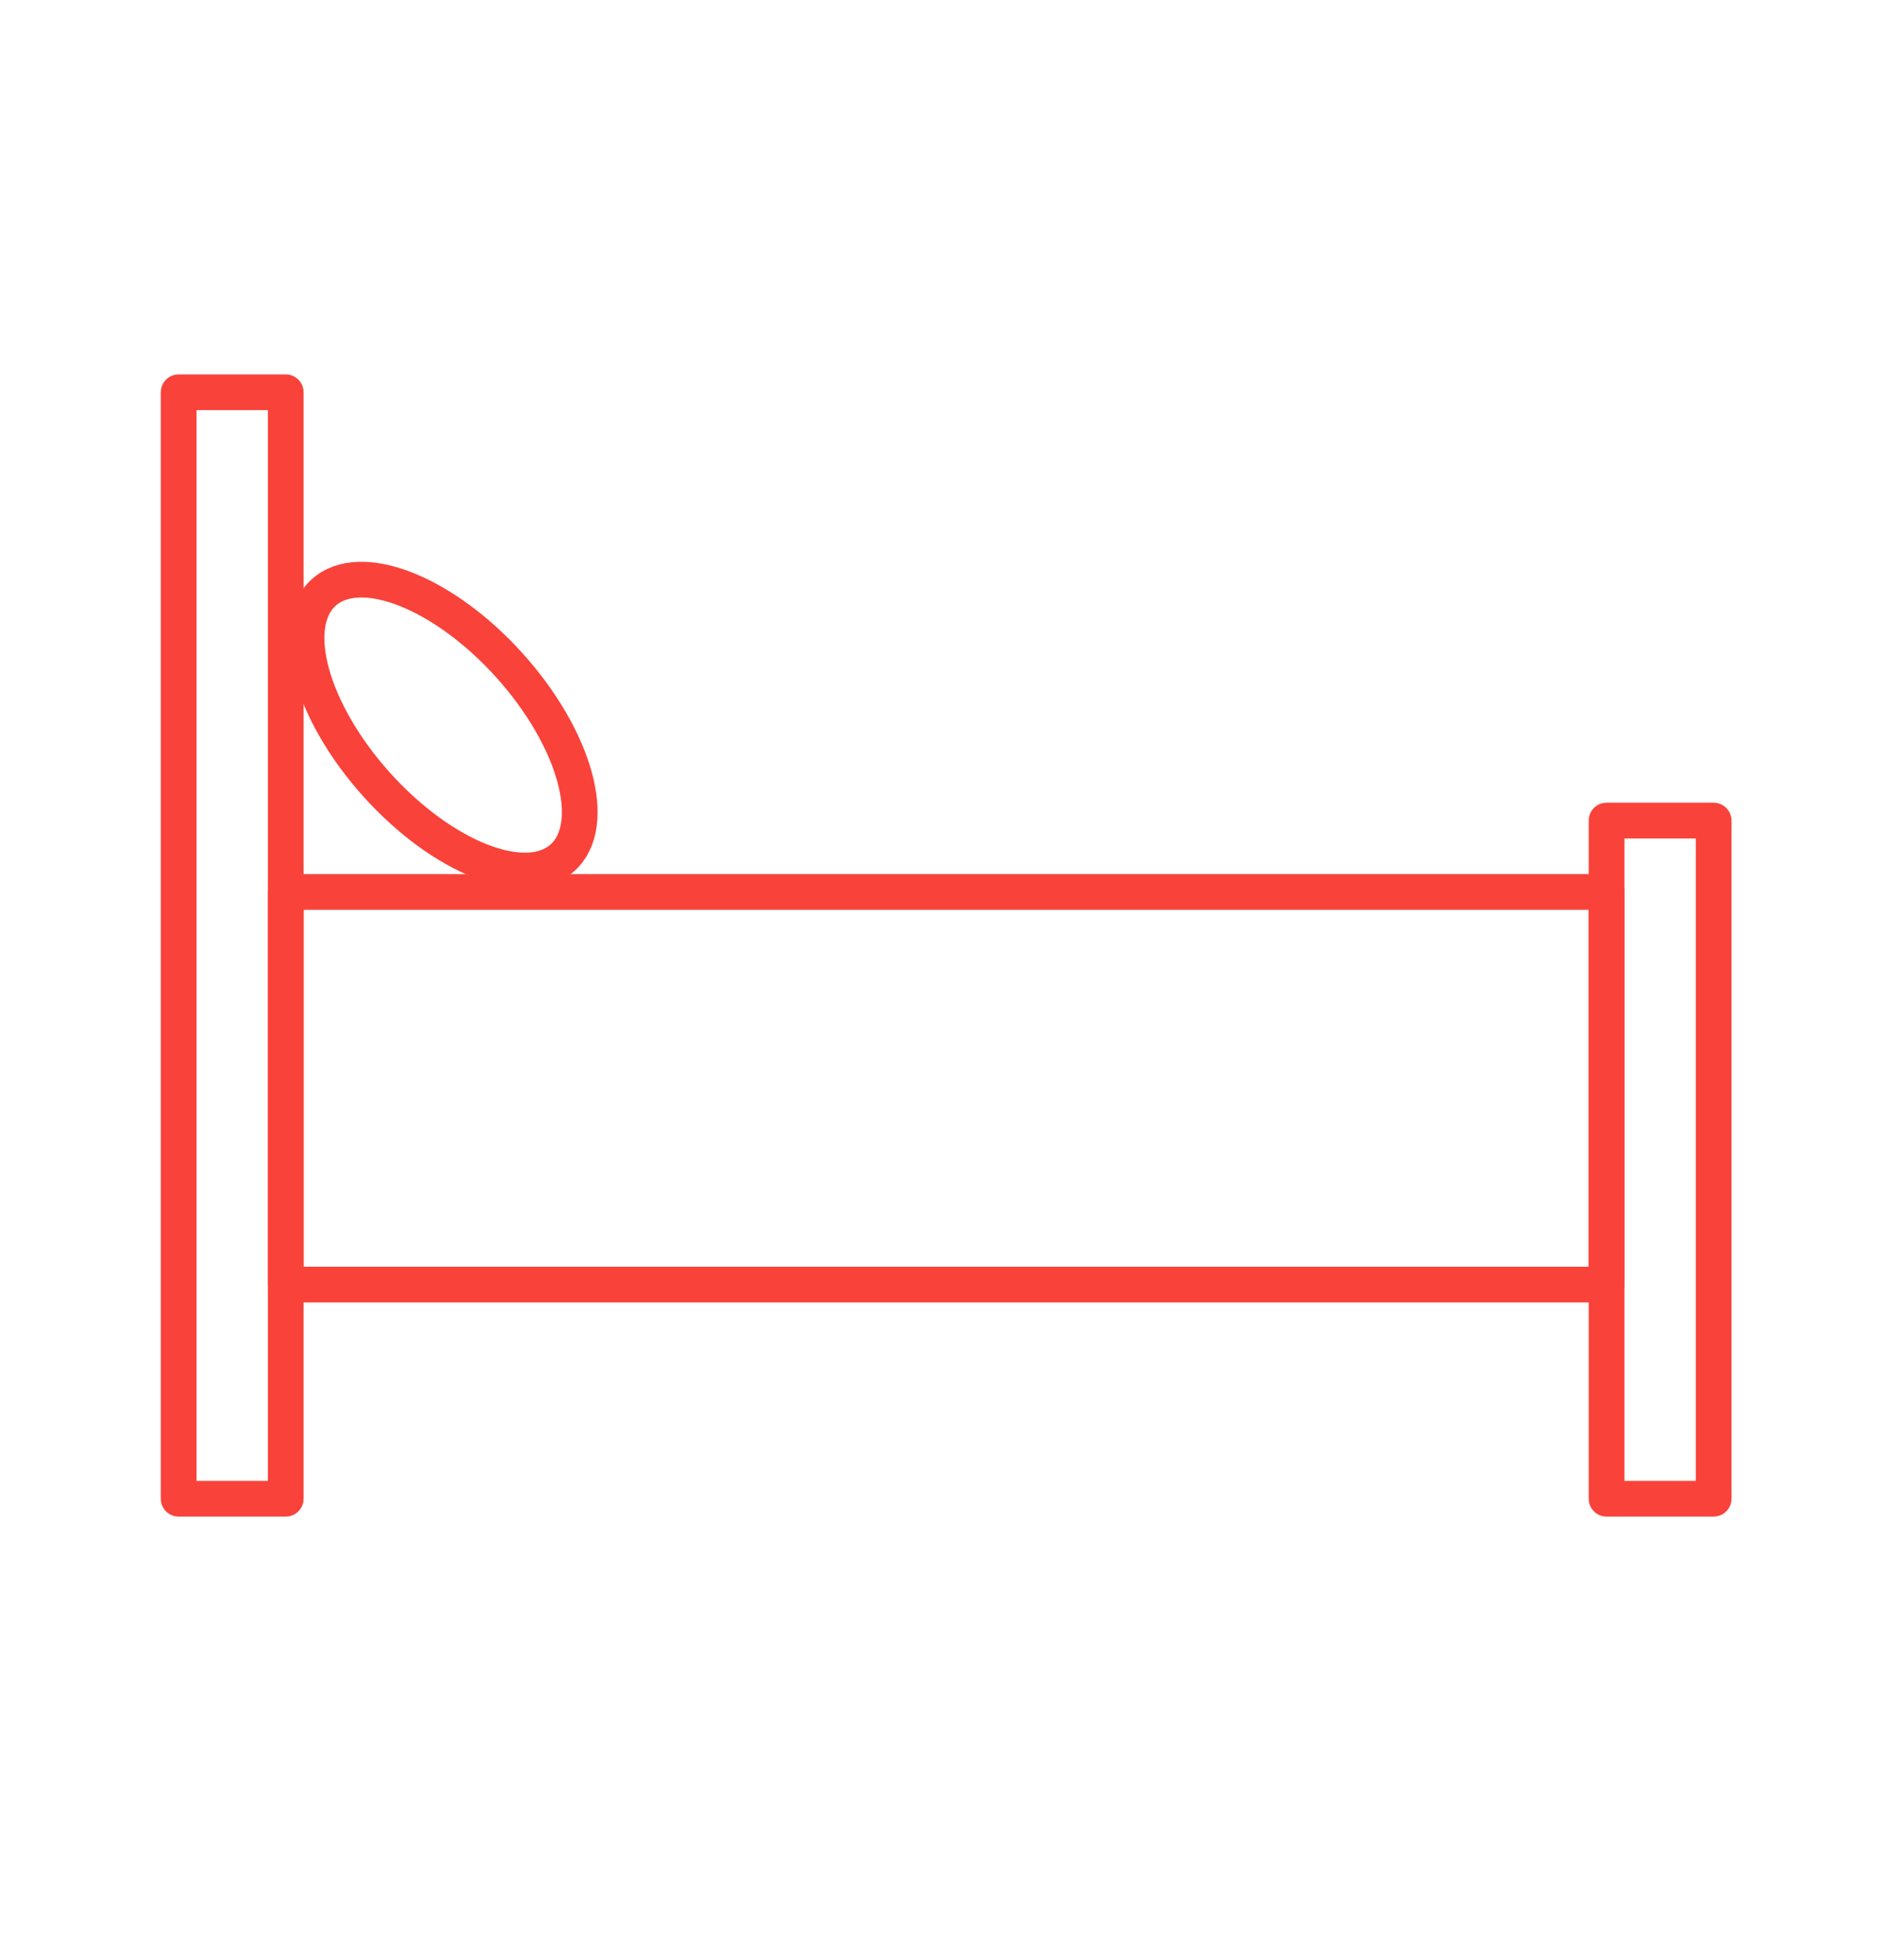
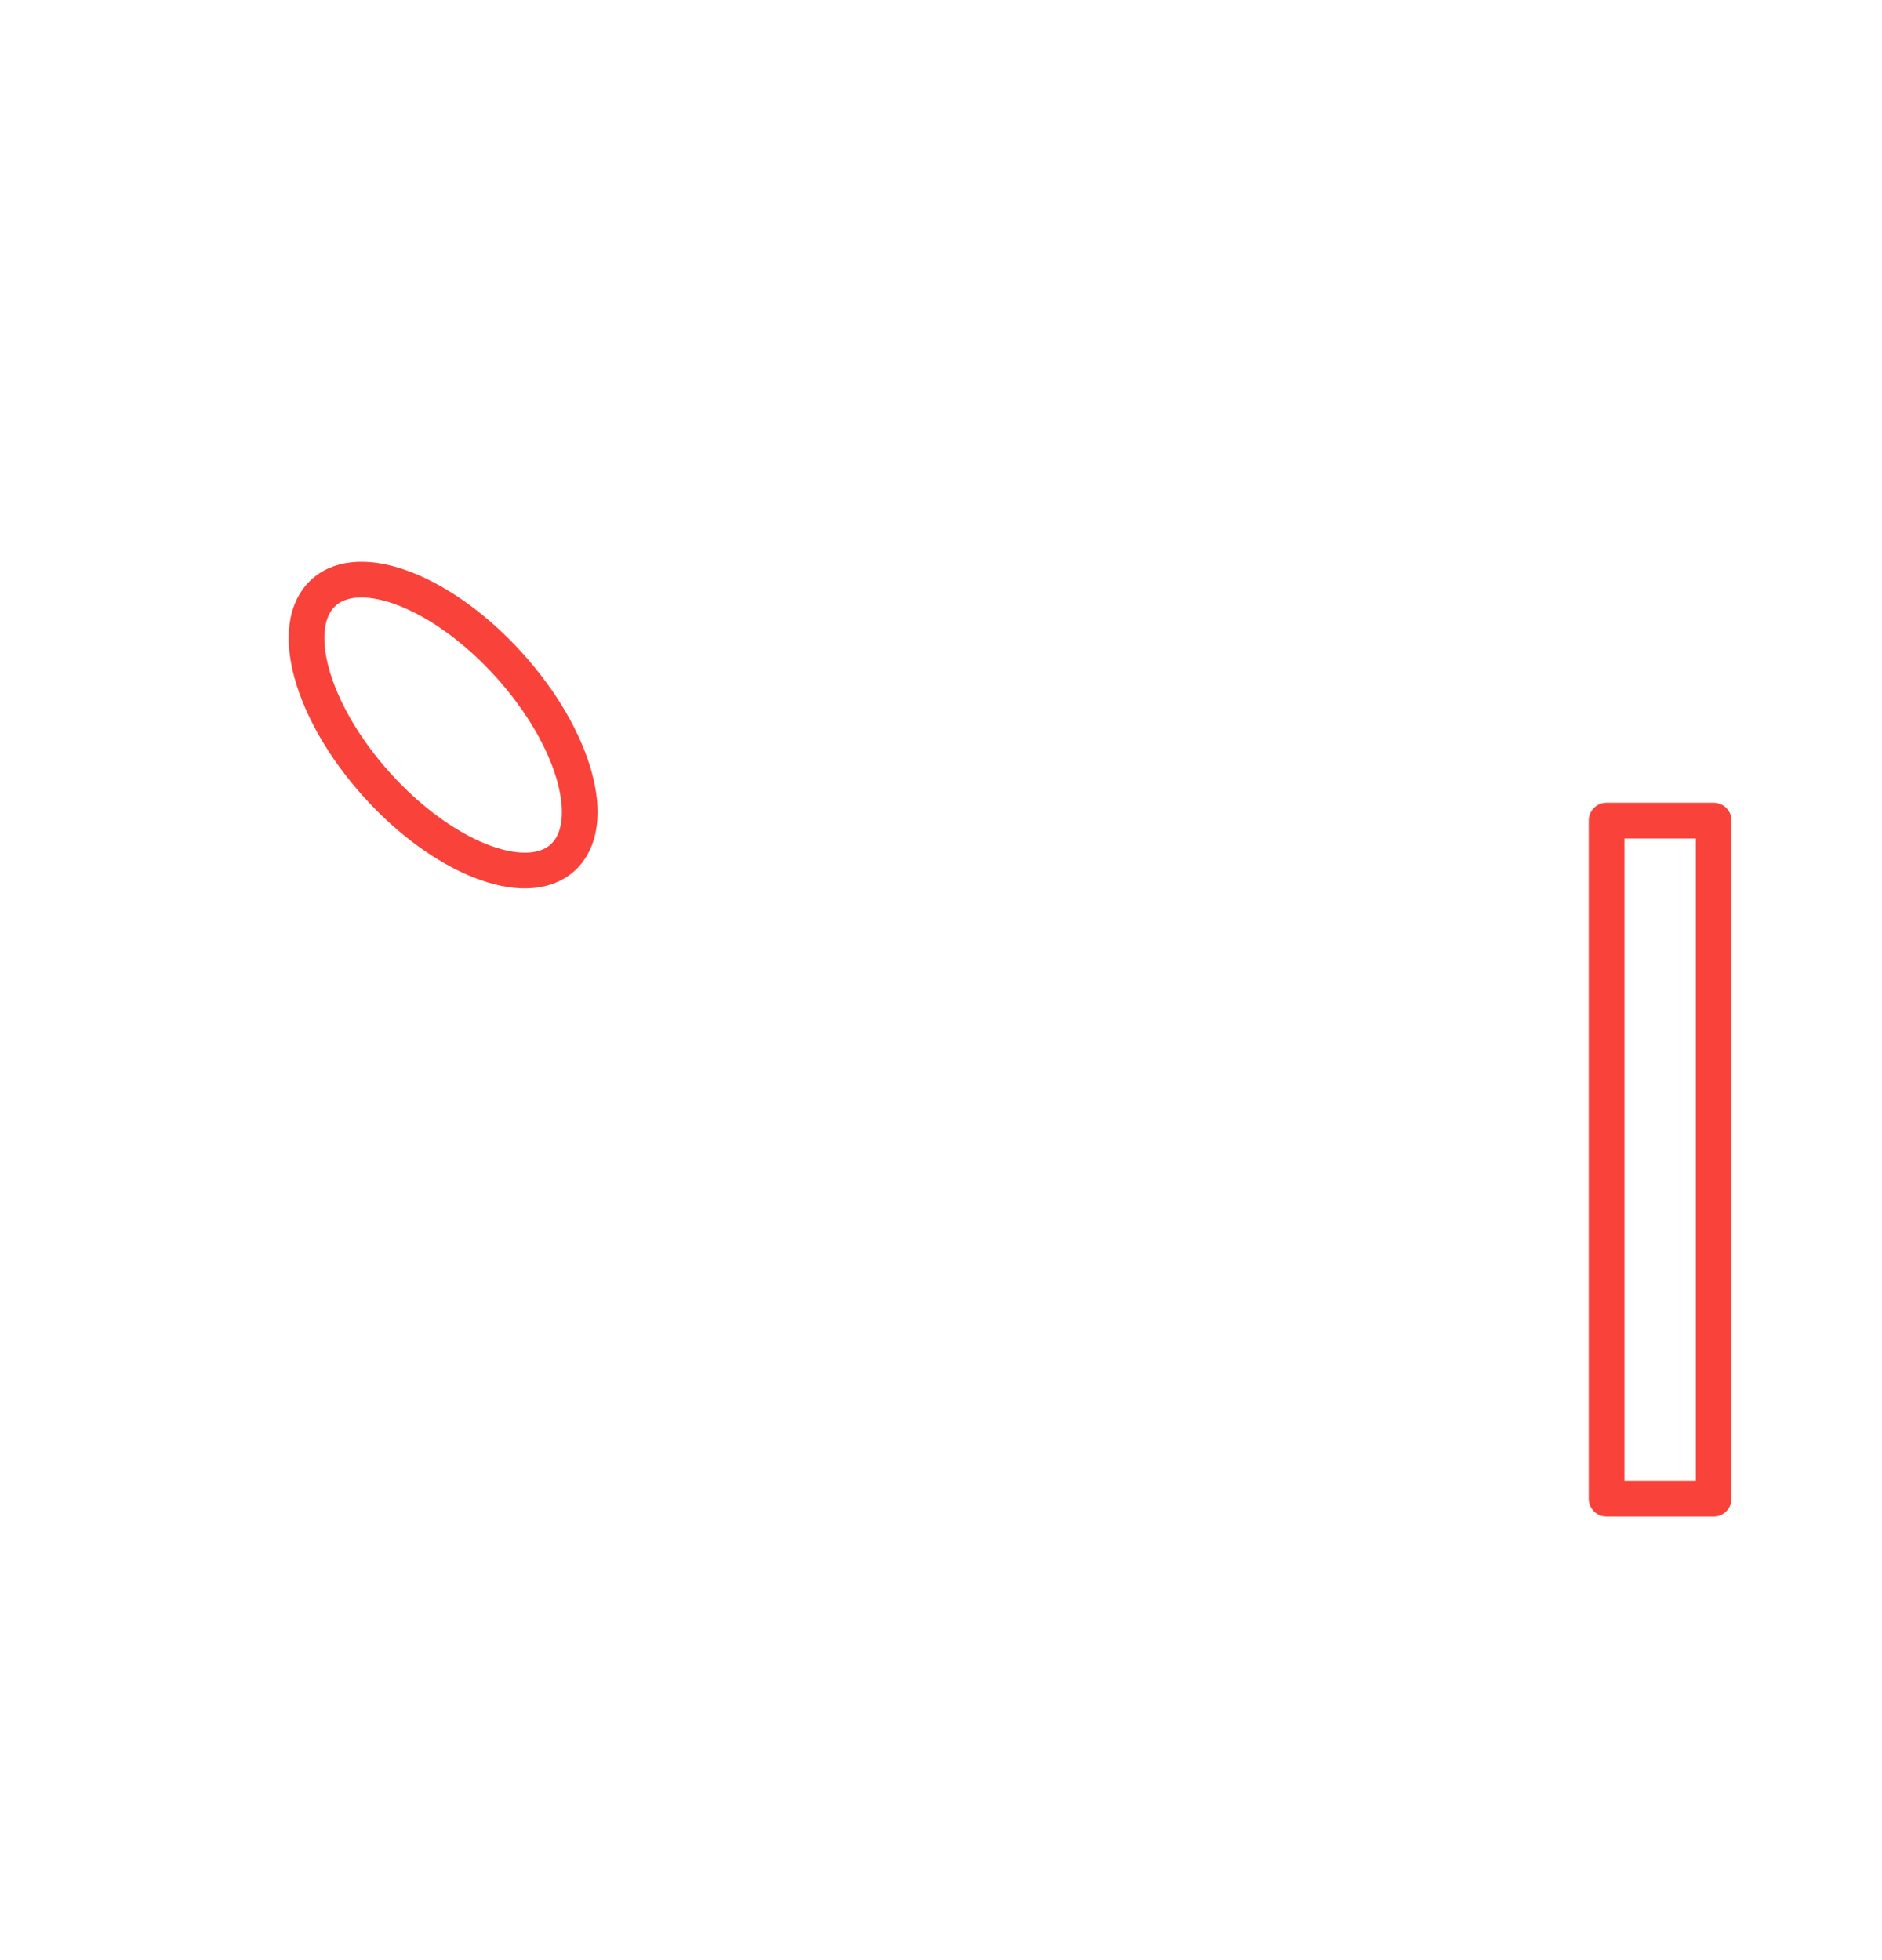
<svg xmlns="http://www.w3.org/2000/svg" version="1.1" id="Capa_1" x="0px" y="0px" viewBox="0 0 52.72 54.92" style="enable-background:new 0 0 52.72 54.92;" xml:space="preserve">
  <style type="text/css">
	.st0{fill:none;stroke:#F9423A;stroke-width:3;stroke-miterlimit:10;}
	.st1{fill:#FFFFFF;}
	.st2{fill:#F9423A;}
	.st3{fill:none;stroke:#F9423A;stroke-width:5;}
	.st4{fill:none;}
	.st5{fill:none;stroke:#F9423A;stroke-linejoin:round;}
	.st6{fill:none;stroke:#F9423A;stroke-width:1;stroke-miterlimit:3.999;}
	.st7{fill:none;stroke:#F9423A;stroke-width:3;}
	.st8{clip-path:url(#SVGID_2_);}
</style>
  <g id="Grupo_36_1_" transform="translate(-54.406 -1969)">
    <g id="Rectángulo_222_1_" transform="translate(55 1969)">
      <rect x="3.91" y="10.49" class="st4" width="4" height="32" />
-       <rect x="4.41" y="10.99" class="st5" width="3" height="31" />
    </g>
    <g id="Rectángulo_223_1_" transform="translate(95 1981)">
      <rect x="3.91" y="10.49" class="st4" width="4" height="20" />
      <rect x="4.41" y="10.99" class="st5" width="3" height="19" />
    </g>
    <g id="Rectángulo_224_1_" transform="translate(58 1983)">
      <rect x="3.91" y="10.49" class="st4" width="38" height="12" />
-       <rect x="4.41" y="10.99" class="st5" width="37" height="11" />
    </g>
    <g id="Elipse_7_1_" transform="matrix(0.743, -0.669, 0.669, 0.743, 57, 1976.746)">
-       <ellipse transform="matrix(-1 2.576623e-06 -2.576623e-06 -1 -2.233 31.834)" class="st4" cx="-1.12" cy="15.92" rx="3" ry="5.5" />
      <ellipse transform="matrix(-1 2.576623e-06 -2.576623e-06 -1 -2.233 31.834)" class="st6" cx="-1.12" cy="15.92" rx="2.5" ry="5" />
    </g>
  </g>
</svg>